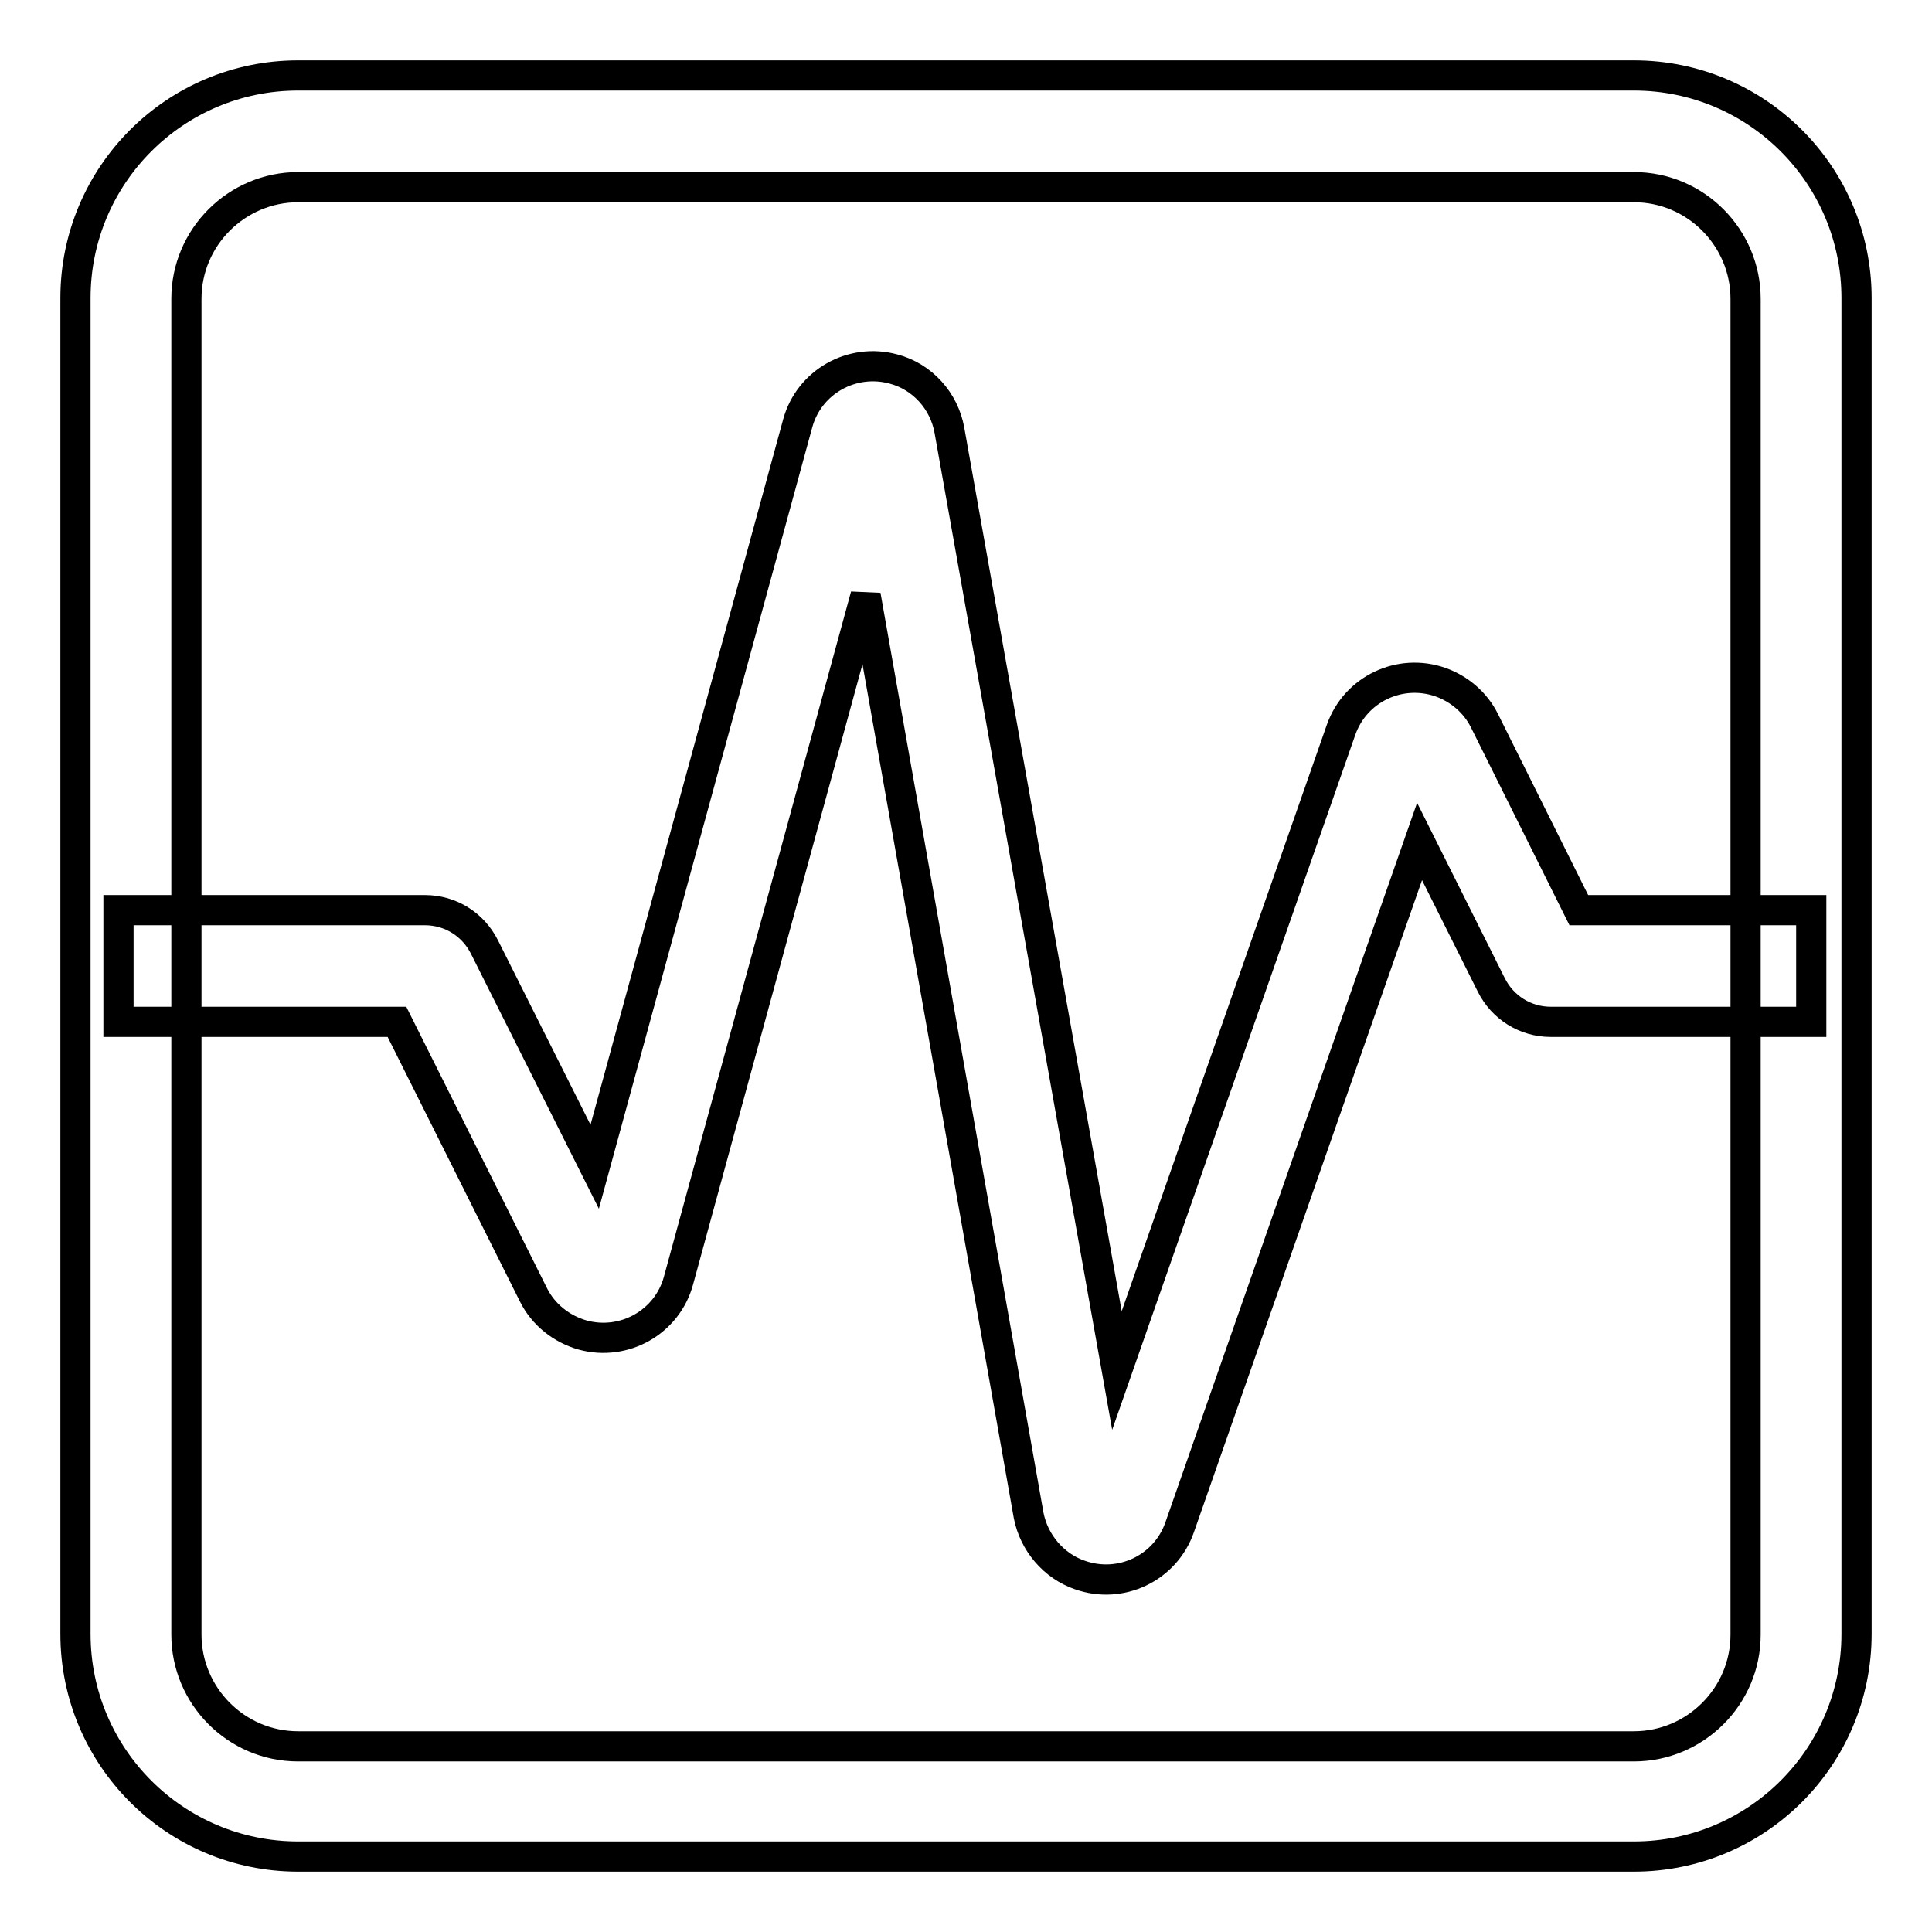
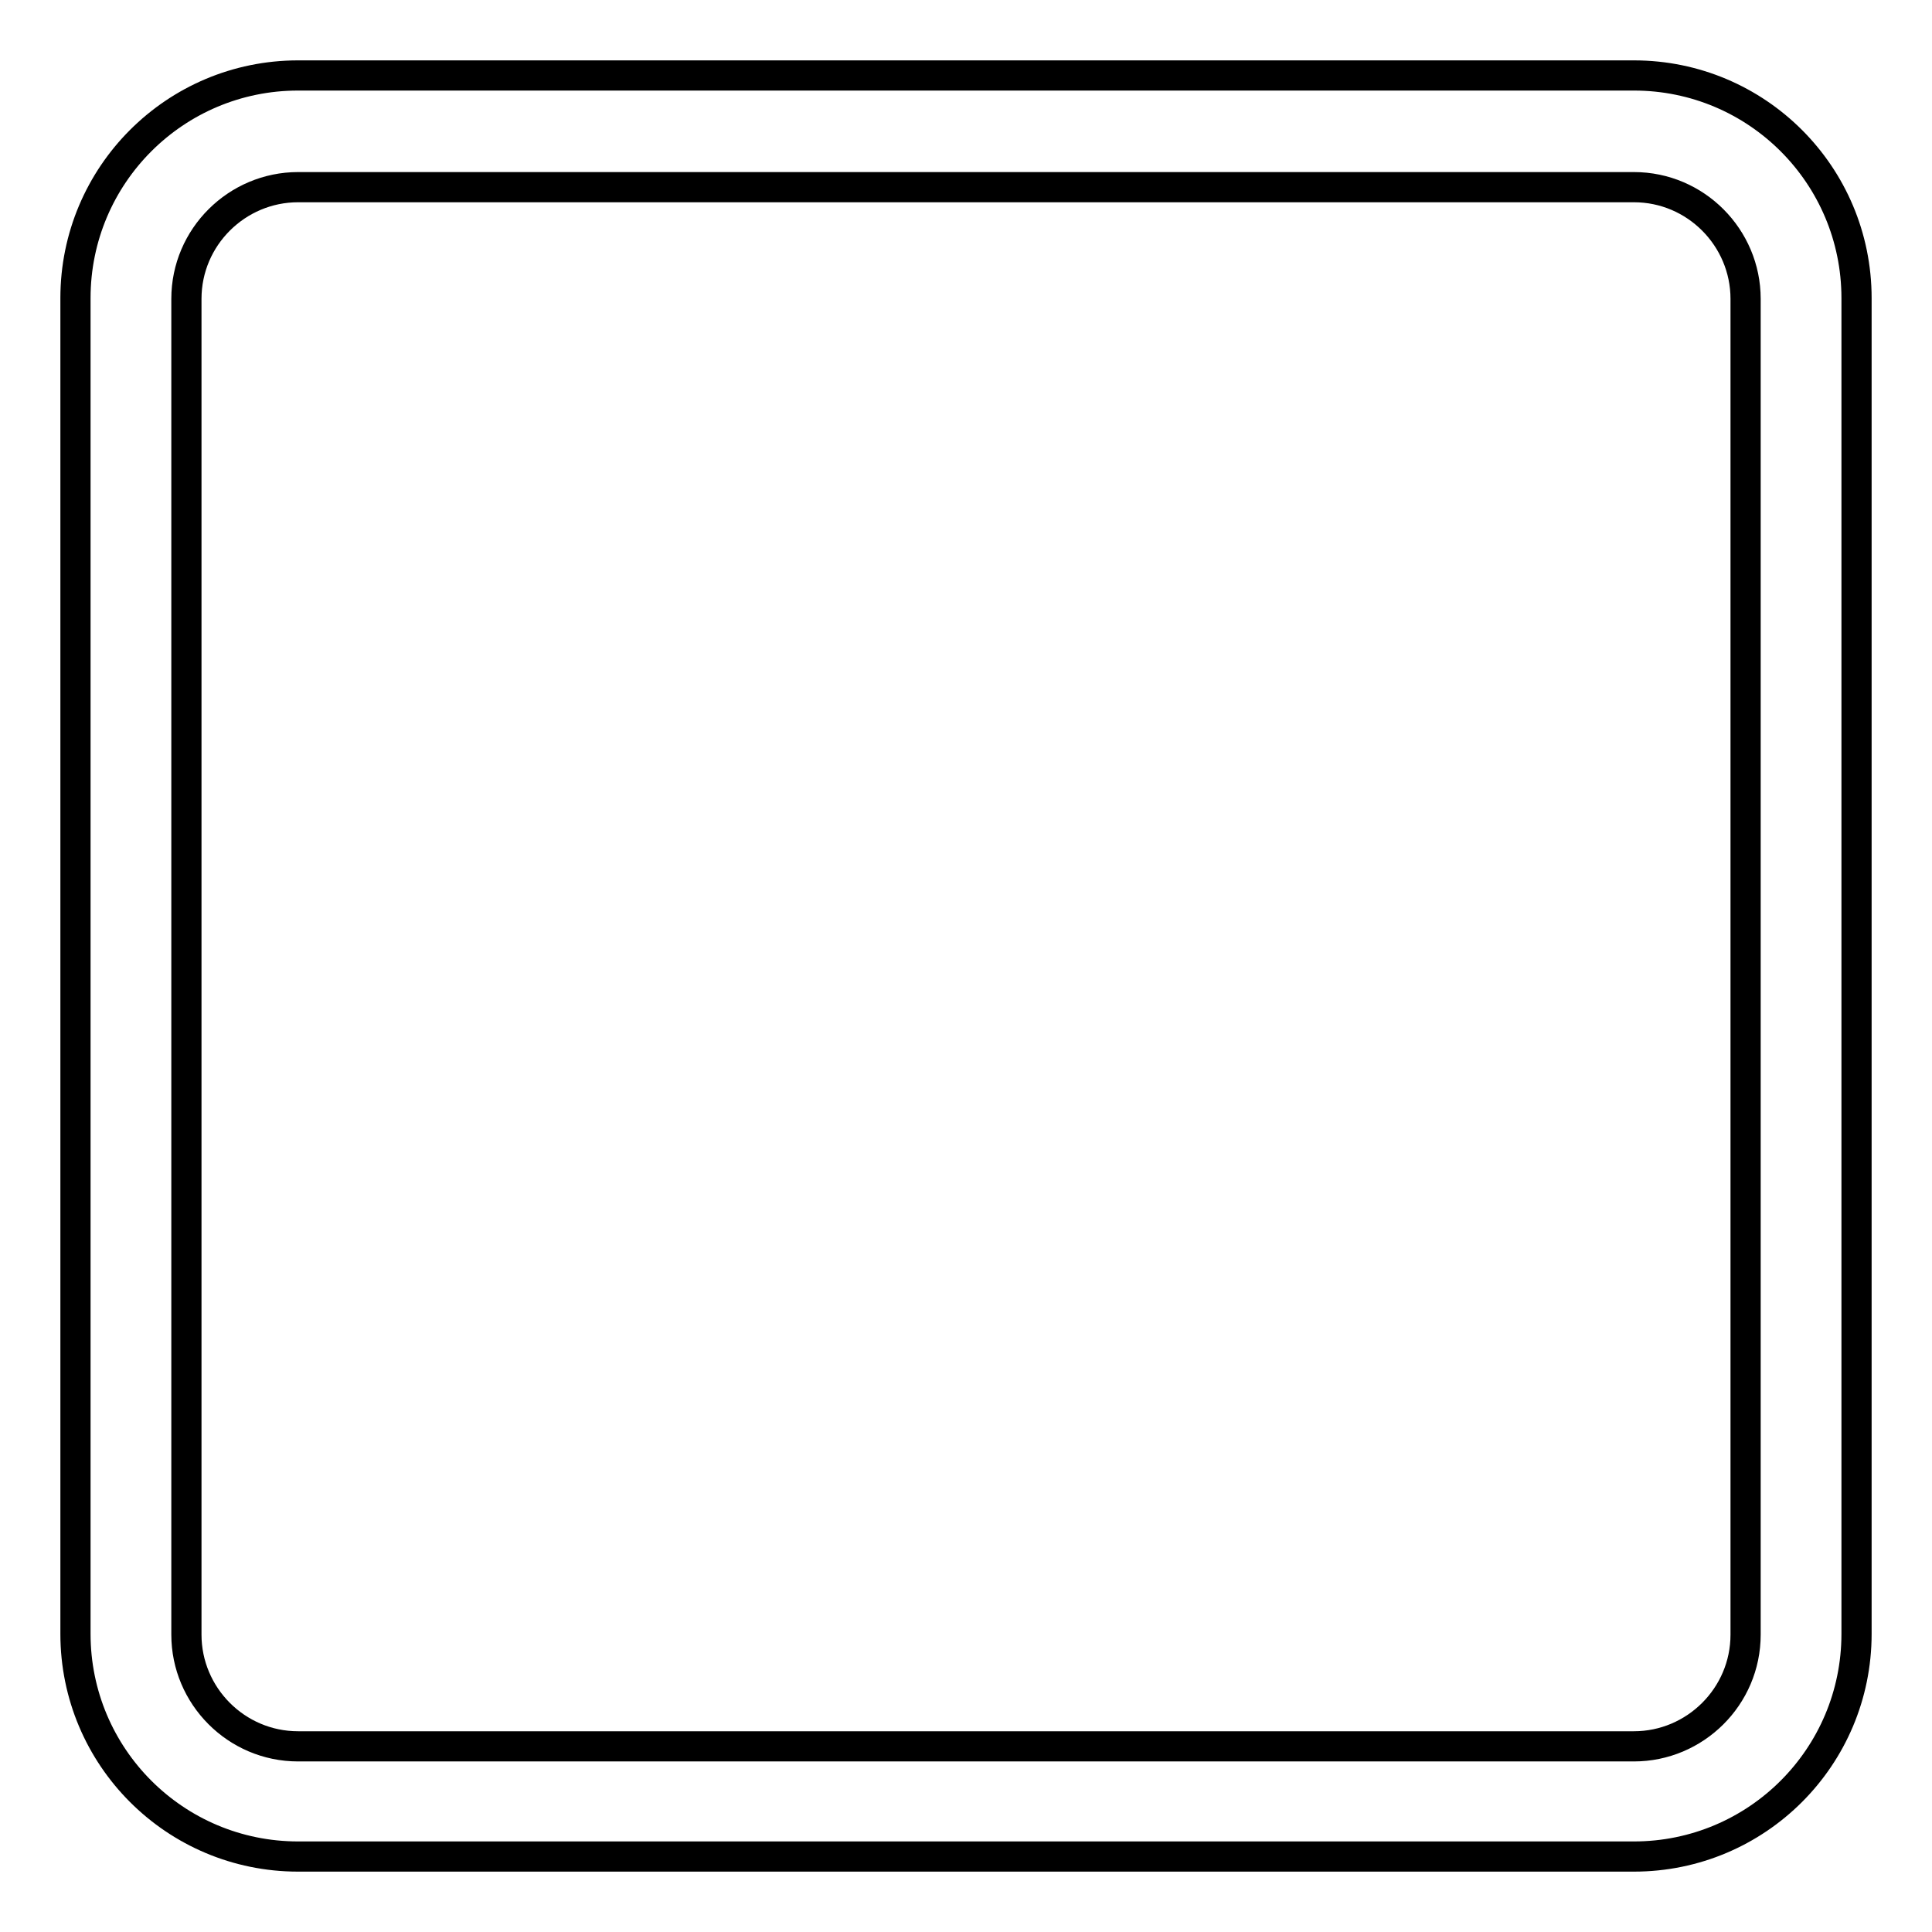
<svg xmlns="http://www.w3.org/2000/svg" version="1.1" x="0px" y="0px" viewBox="0 0 256 256" enable-background="new 0 0 256 256" xml:space="preserve">
  <g>
    <path stroke-width="4" fill-opacity="0" stroke="#000000" d="M39.5,24.8c-8.1,0-14.8,6.6-14.8,14.8v177c0,8.1,6.6,14.8,14.8,14.8h177c8.1,0,14.8-6.6,14.8-14.8v-177 c0-8.1-6.6-14.8-14.8-14.8H39.5z M39.5,10h177c16.3,0,29.5,13.2,29.5,29.5v177c0,16.3-13.2,29.5-29.5,29.5h-177 C23.2,246,10,232.8,10,216.5v-177C10,23.2,23.2,10,39.5,10z" />
-     <path stroke-width="4" fill-opacity="0" stroke="#000000" d="M52.6,135.4H15.7v-14.8h40.6c3.4,0,6.4,1.9,7.9,4.9l14.6,29.1l26.9-98.5c1.5-5.5,7.2-8.7,12.7-7.2 c3.8,1,6.7,4.2,7.4,8.1L148,181.6l29.7-84.9c1.9-5.4,7.8-8.2,13.2-6.3c2.5,0.9,4.6,2.7,5.8,5.1l12.5,25.1h30.8v14.8h-34.5 c-3.4,0-6.4-1.9-7.9-4.9l-9.5-19l-31.8,90.9c-1.9,5.4-7.8,8.2-13.2,6.3c-3.5-1.2-6.1-4.3-6.8-7.9L114.7,78.9l-24.8,90.8 c-1.5,5.5-7.2,8.7-12.7,7.2c-2.8-0.8-5.2-2.7-6.5-5.3L52.6,135.4L52.6,135.4z" />
  </g>
</svg>